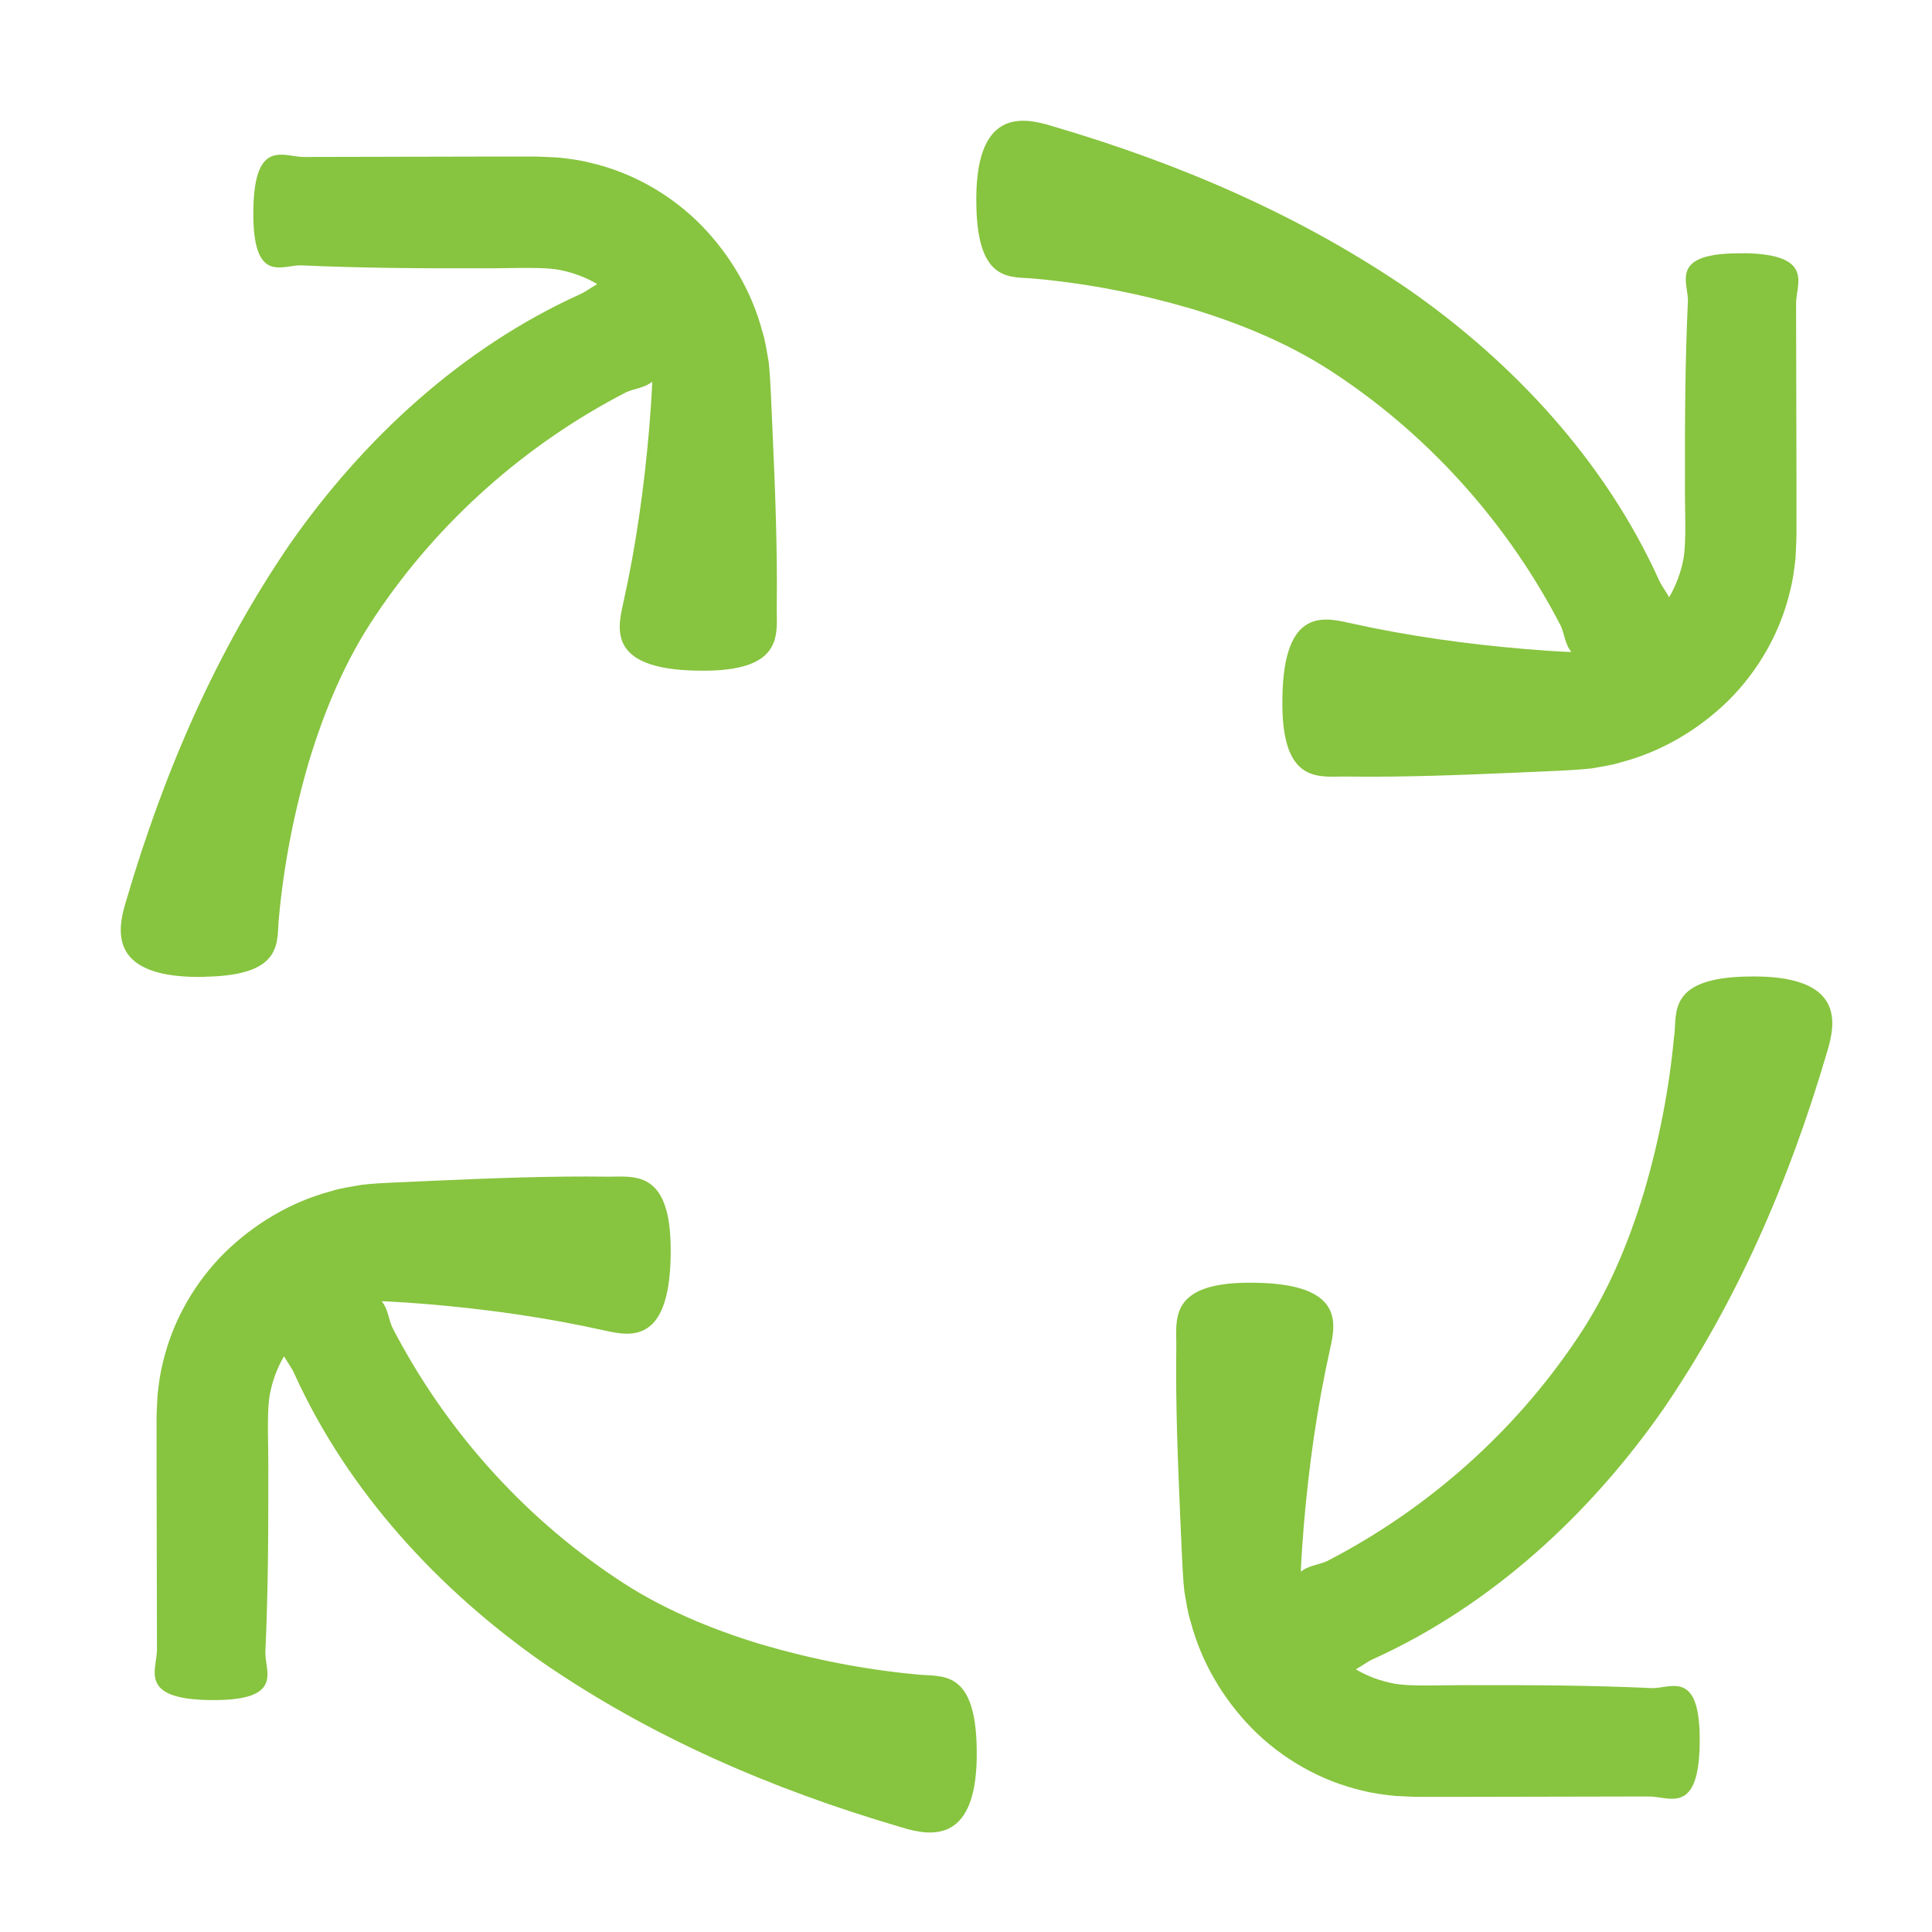
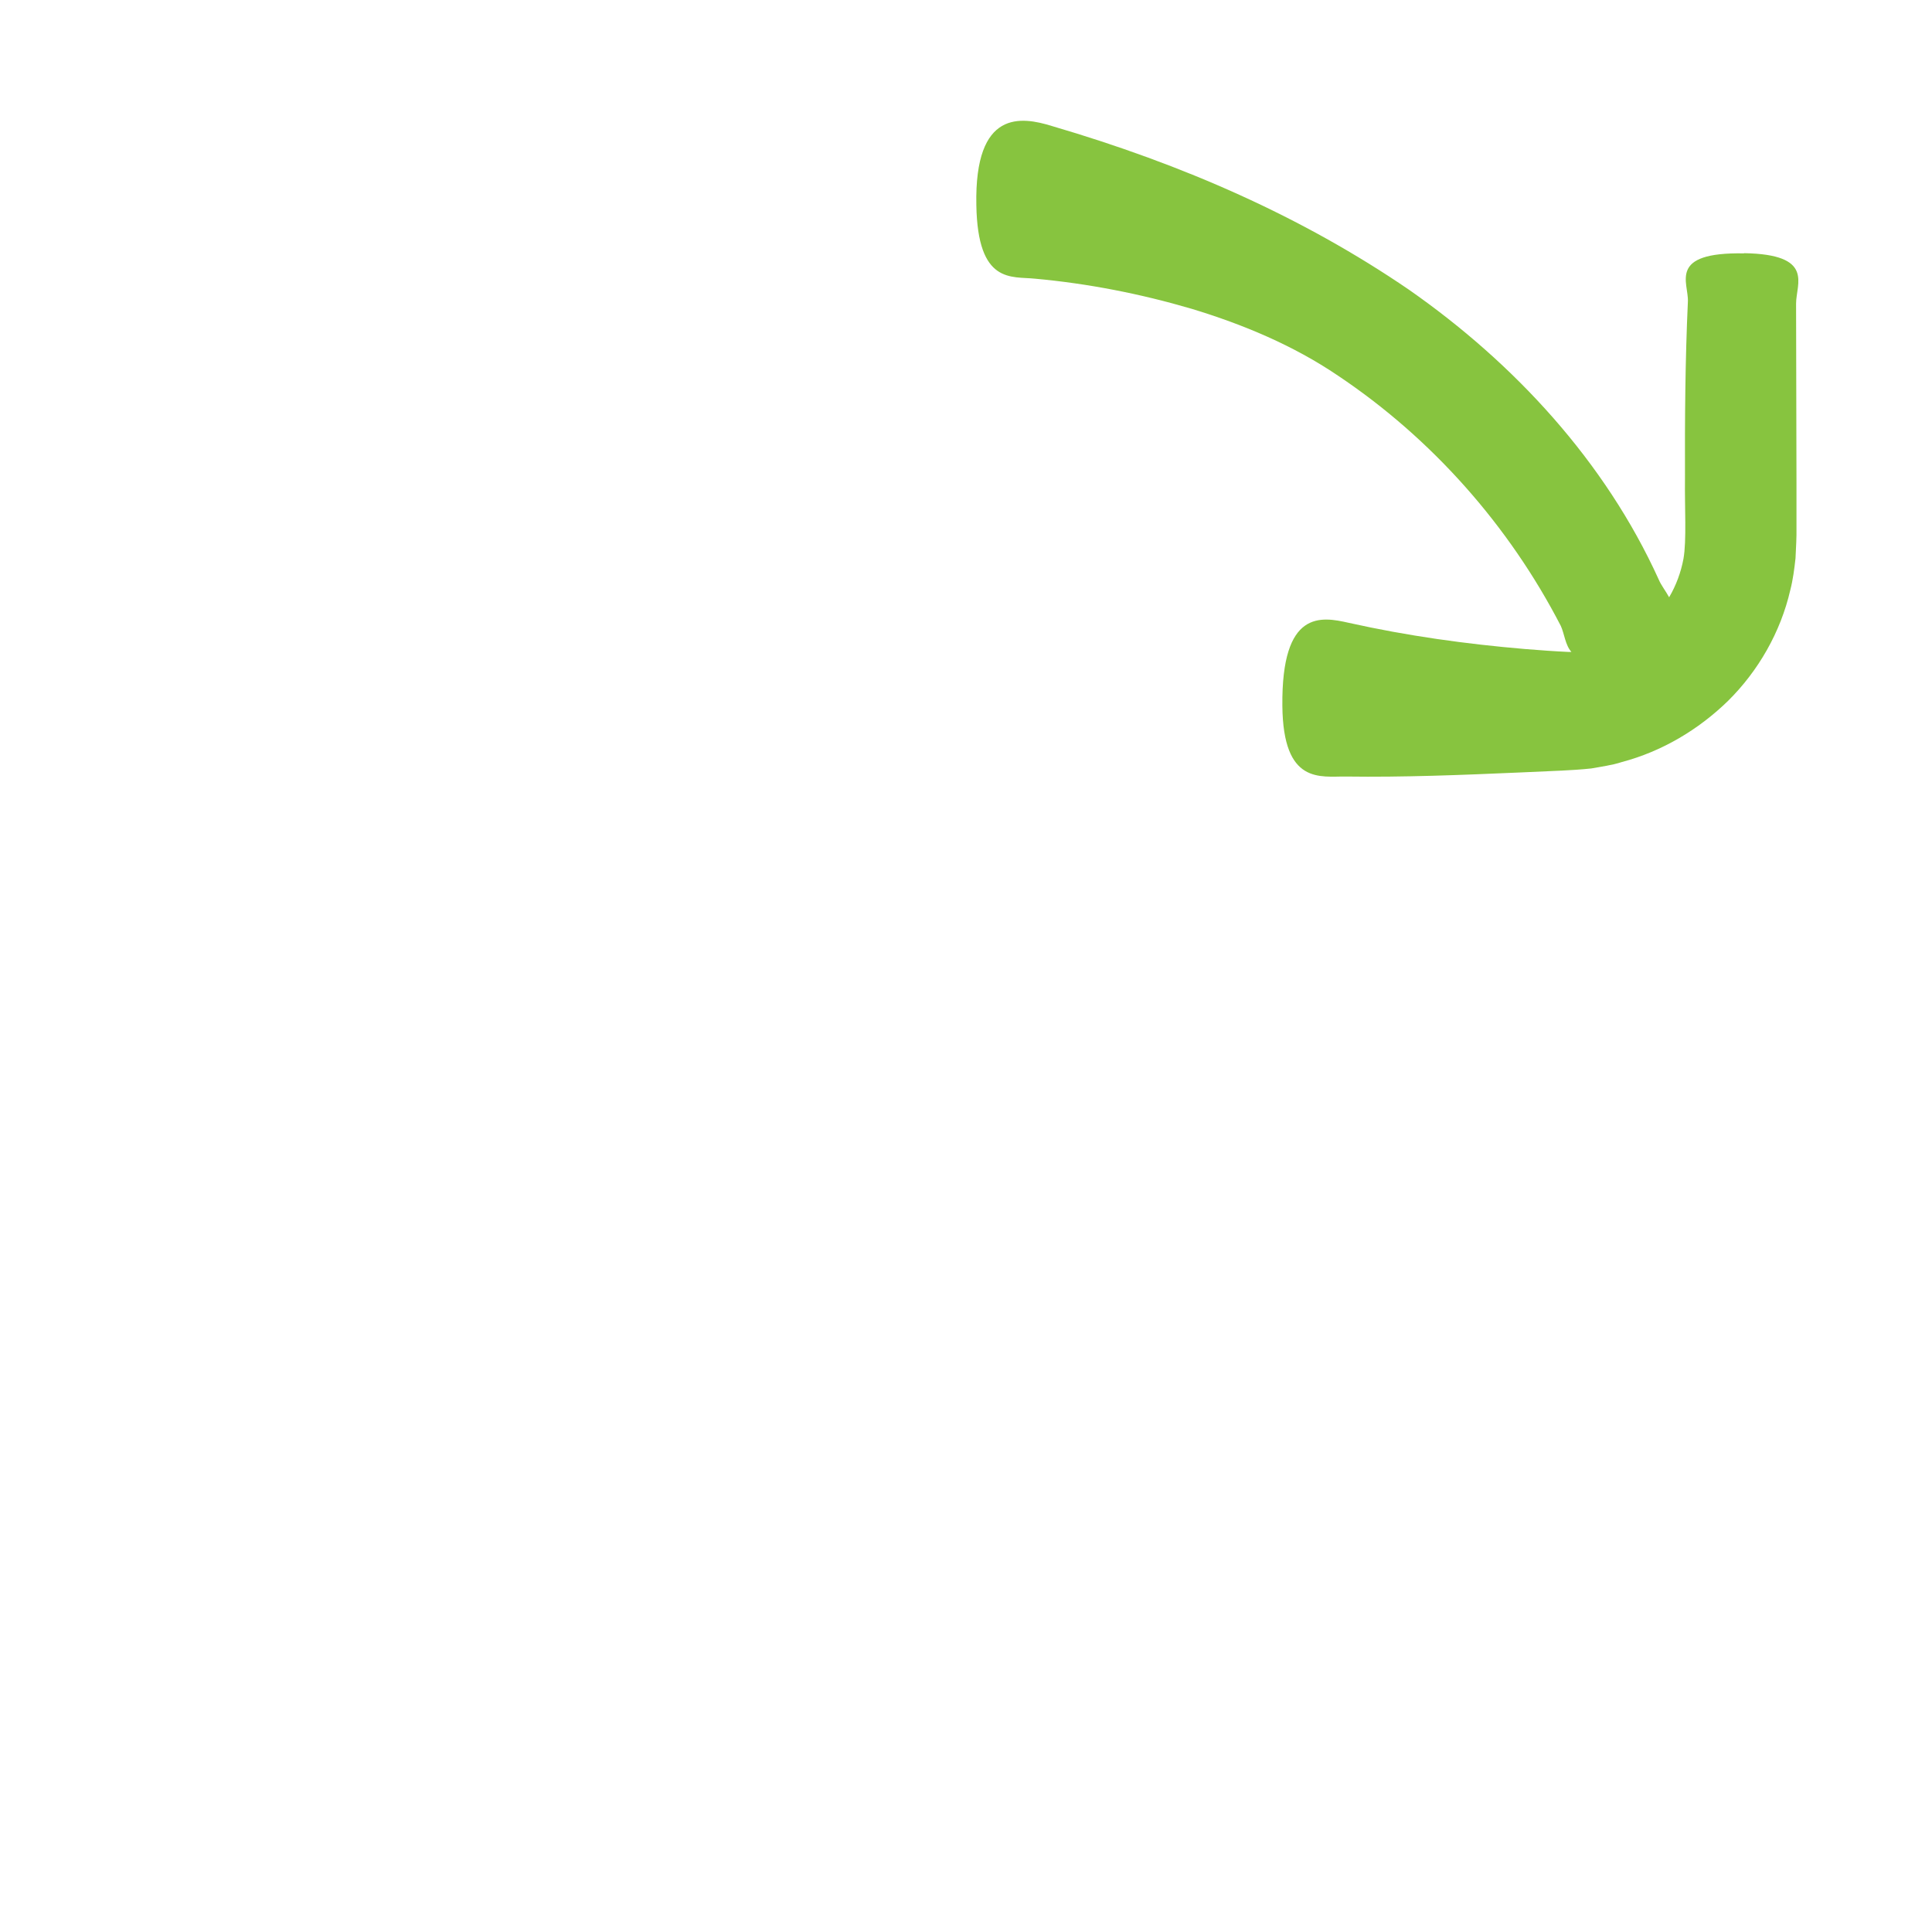
<svg xmlns="http://www.w3.org/2000/svg" width="48" height="48" viewBox="0 0 48 48" fill="none">
-   <path d="M5.1 24.266C7.077 24.233 6.866 23.388 6.929 22.807C7.049 21.492 7.303 20.191 7.677 18.914C8.061 17.647 8.585 16.389 9.338 15.281C10.898 12.948 13.063 11.033 15.554 9.746C15.751 9.655 16.029 9.636 16.202 9.482C16.202 9.506 16.202 9.535 16.202 9.559C16.188 9.881 16.159 10.279 16.13 10.634C16.005 12.098 15.804 13.557 15.477 15.017C15.324 15.698 15.141 16.687 17.541 16.663C19.509 16.644 19.289 15.713 19.298 15.079C19.317 13.649 19.26 12.218 19.197 10.788L19.149 9.713L19.13 9.372C19.121 9.242 19.111 9.113 19.097 8.988C19.049 8.733 19.02 8.479 18.938 8.229C18.674 7.231 18.132 6.324 17.421 5.594C16.673 4.836 15.708 4.284 14.666 4.044C14.407 3.977 14.138 3.943 13.874 3.914C13.615 3.9 13.308 3.885 13.159 3.89H12.036L7.548 3.9C7.053 3.9 6.324 3.429 6.295 5.196C6.261 7.106 7.025 6.569 7.495 6.593C8.959 6.66 10.418 6.669 11.882 6.665C12.593 6.674 13.433 6.621 13.884 6.703C14.22 6.765 14.546 6.885 14.839 7.058C14.681 7.145 14.537 7.26 14.397 7.317C11.469 8.647 9.026 10.903 7.197 13.524C5.383 16.178 4.087 19.135 3.132 22.389C2.897 23.148 2.705 24.319 5.095 24.271L5.1 24.266Z" fill="#87C43F" />
  <path d="M43.332 6.295C41.421 6.261 41.959 7.025 41.935 7.495C41.868 8.959 41.858 10.418 41.863 11.882C41.853 12.593 41.906 13.433 41.825 13.884C41.762 14.22 41.642 14.546 41.469 14.839C41.383 14.681 41.268 14.537 41.21 14.397C39.881 11.469 37.625 9.026 35.004 7.197C32.349 5.383 29.393 4.087 26.138 3.132C25.38 2.897 24.209 2.705 24.257 5.095C24.29 7.073 25.135 6.861 25.716 6.924C27.031 7.044 28.332 7.298 29.609 7.673C30.876 8.057 32.133 8.58 33.242 9.333C35.575 10.893 37.49 13.058 38.777 15.549C38.868 15.746 38.887 16.025 39.041 16.197C39.017 16.197 38.988 16.197 38.964 16.197C38.642 16.183 38.244 16.154 37.889 16.125C36.425 16.001 34.965 15.799 33.506 15.473C32.825 15.319 31.836 15.137 31.86 17.537C31.879 19.505 32.81 19.284 33.444 19.293C34.874 19.313 36.305 19.255 37.735 19.193L38.81 19.145L39.151 19.125C39.281 19.116 39.41 19.106 39.535 19.092C39.789 19.044 40.044 19.015 40.293 18.933C41.292 18.669 42.199 18.127 42.929 17.417C43.687 16.668 44.239 15.703 44.479 14.661C44.546 14.402 44.58 14.133 44.609 13.869C44.623 13.61 44.637 13.303 44.633 13.154V12.031L44.623 7.543C44.623 7.049 45.093 6.319 43.327 6.29L43.332 6.295Z" fill="#87C43F" />
-   <path d="M41.594 25.725C41.474 27.041 41.22 28.341 40.845 29.618C40.461 30.885 39.938 32.143 39.185 33.252C37.625 35.585 35.46 37.5 32.969 38.786C32.772 38.877 32.493 38.897 32.321 39.05C32.321 39.026 32.321 38.997 32.321 38.973C32.335 38.652 32.364 38.253 32.393 37.898C32.517 36.434 32.719 34.975 33.045 33.516C33.199 32.834 33.381 31.845 30.981 31.869C29.013 31.889 29.234 32.82 29.225 33.453C29.205 34.884 29.263 36.314 29.325 37.745L29.373 38.82L29.393 39.161C29.402 39.29 29.412 39.42 29.426 39.545C29.474 39.799 29.503 40.053 29.585 40.303C29.849 41.301 30.391 42.209 31.101 42.938C31.85 43.697 32.815 44.249 33.857 44.489C34.116 44.556 34.385 44.589 34.649 44.618C34.908 44.633 35.215 44.647 35.364 44.642H36.487L40.975 44.633C41.469 44.633 42.199 45.103 42.228 43.337C42.261 41.426 41.498 41.964 41.028 41.94C39.564 41.873 38.105 41.863 36.641 41.868C35.93 41.858 35.09 41.911 34.639 41.829C34.303 41.767 33.977 41.647 33.684 41.474C33.842 41.388 33.986 41.273 34.125 41.215C37.053 39.885 39.497 37.629 41.325 35.009C43.14 32.354 44.436 29.397 45.391 26.143C45.626 25.385 45.818 24.213 43.428 24.261C41.45 24.295 41.661 25.14 41.599 25.721L41.594 25.725Z" fill="#87C43F" />
-   <path d="M7.053 33.689C7.14 33.847 7.255 33.991 7.313 34.13C8.642 37.058 10.898 39.501 13.519 41.33C16.173 43.145 19.13 44.441 22.385 45.396C23.143 45.631 24.314 45.823 24.266 43.433C24.233 41.455 23.388 41.666 22.807 41.604C21.492 41.484 20.191 41.229 18.914 40.855C17.647 40.471 16.389 39.948 15.281 39.194C12.948 37.634 11.033 35.469 9.746 32.978C9.655 32.781 9.636 32.503 9.482 32.33C9.506 32.33 9.535 32.33 9.559 32.33C9.881 32.345 10.279 32.373 10.634 32.402C12.098 32.527 13.557 32.729 15.017 33.055C15.698 33.209 16.687 33.391 16.663 30.991C16.644 29.023 15.713 29.244 15.079 29.234C13.649 29.215 12.218 29.273 10.788 29.335L9.713 29.383L9.372 29.402C9.242 29.412 9.113 29.421 8.988 29.436C8.733 29.484 8.479 29.513 8.229 29.594C7.231 29.858 6.324 30.401 5.594 31.111C4.836 31.86 4.284 32.825 4.044 33.866C3.977 34.125 3.943 34.394 3.914 34.658C3.9 34.917 3.885 35.225 3.89 35.373V36.497L3.9 40.985C3.9 41.479 3.429 42.209 5.196 42.237C7.106 42.271 6.569 41.508 6.593 41.037C6.66 39.573 6.669 38.114 6.665 36.65C6.674 35.94 6.621 35.1 6.703 34.649C6.765 34.313 6.885 33.986 7.058 33.693L7.053 33.689Z" fill="#87C43F" />
</svg>